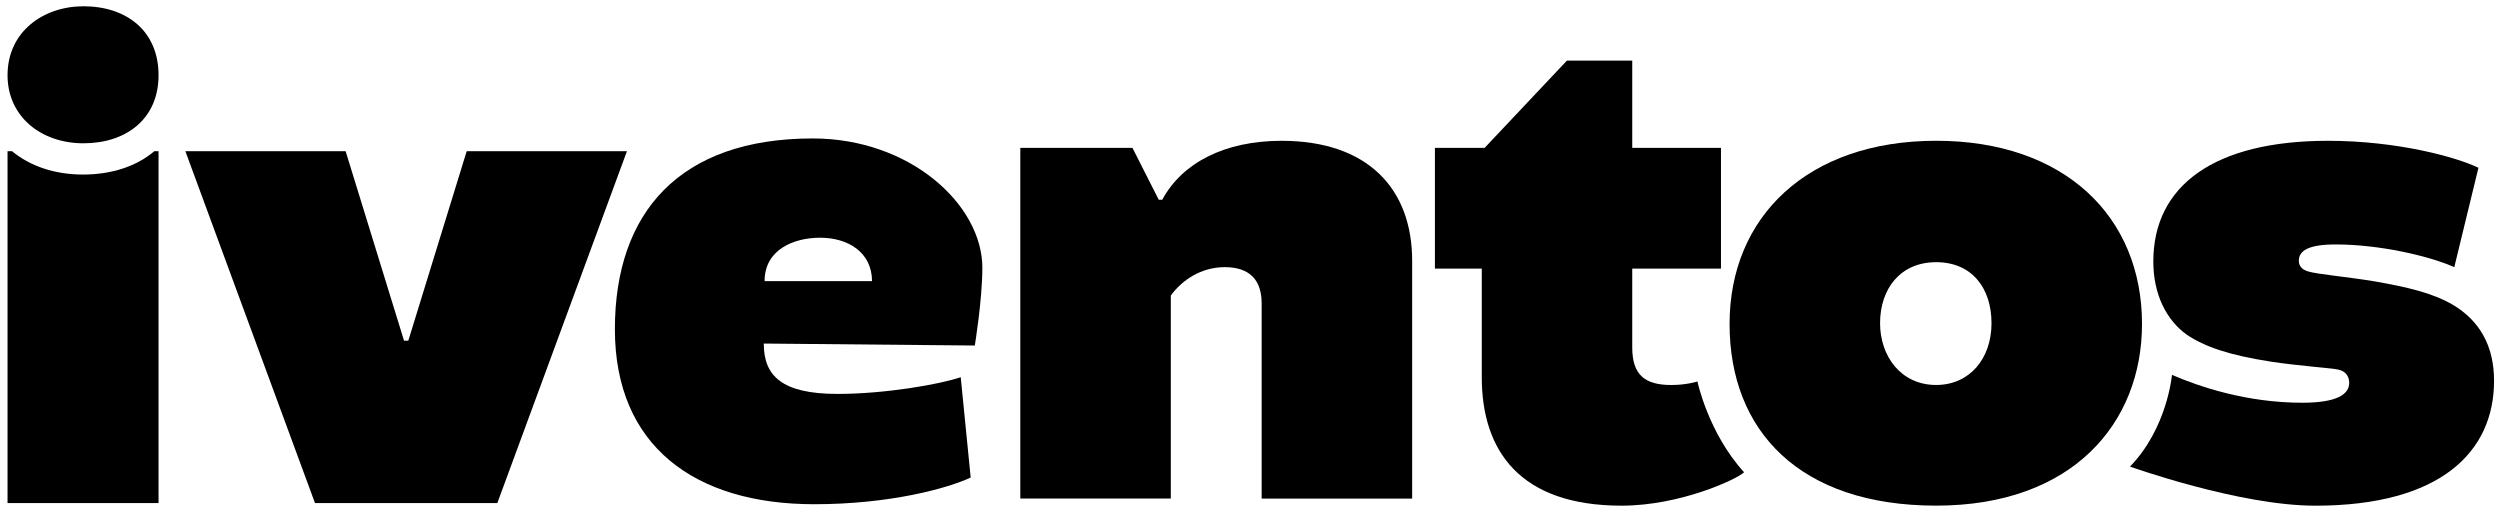
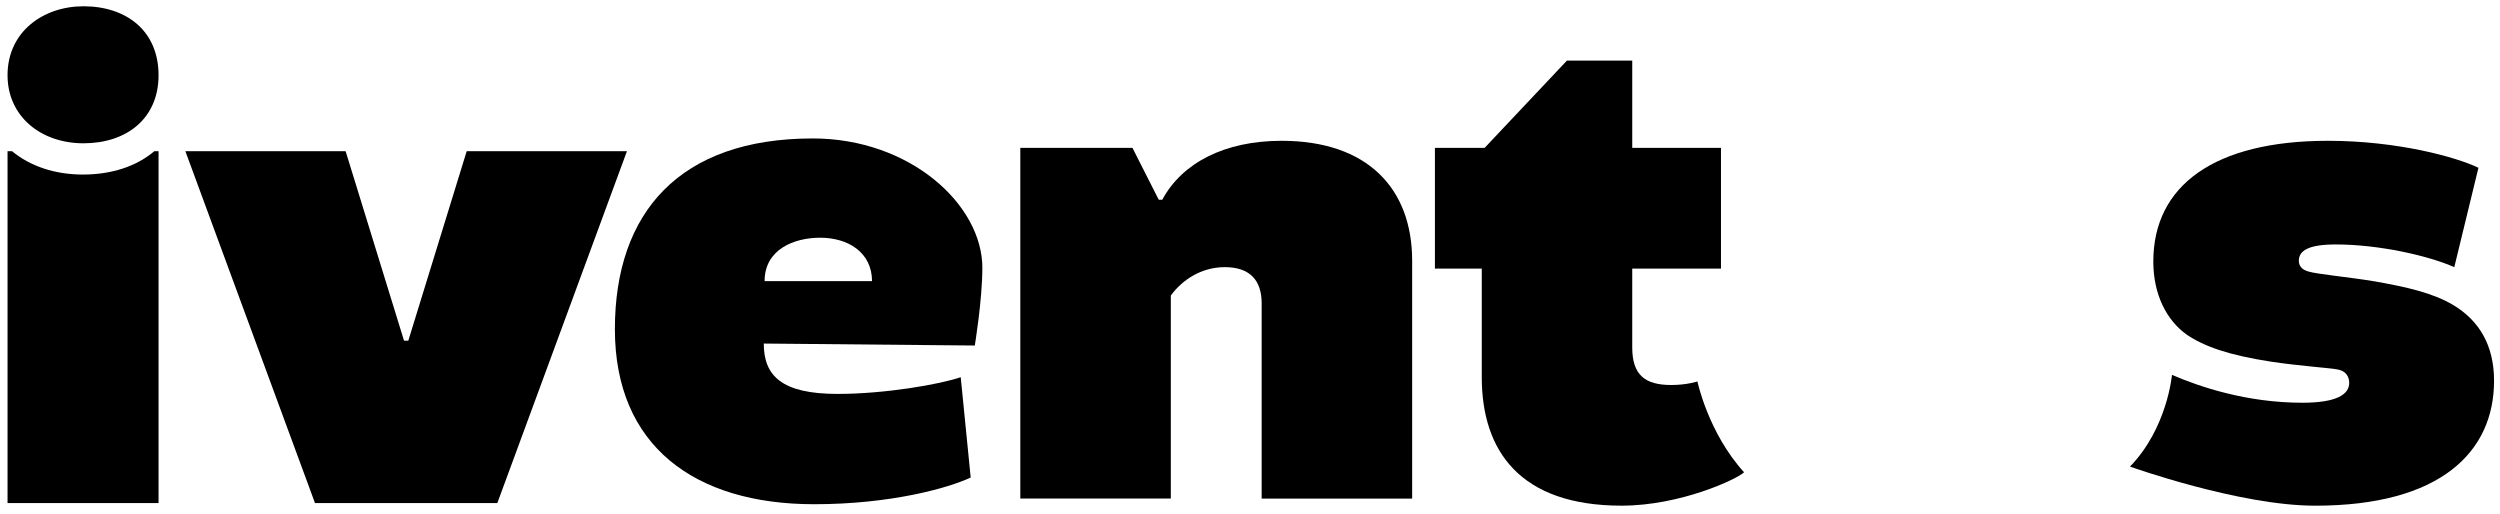
<svg xmlns="http://www.w3.org/2000/svg" id="Ebene_1" version="1.1" viewBox="0 0 1040.52 213.73">
  <path d="M34.51,72.65c-11.74,0-22.01-3.52-29.5-9.72h-1.87v146.44h62.85V62.93h-1.76c-7.48,6.36-17.88,9.72-29.72,9.72Z" />
  <path d="M487.3,207.5h-62.64V61.55h46.68l10.93,21.57h1.48c8.27-15.36,26-24.52,49.64-24.52,35.75,0,54.36,19.8,54.36,49.93v98.98h-62.64v-81.25c0-9.45-4.73-15.07-15.36-15.07-9.75,0-17.73,5.32-22.45,11.82v84.5Z" />
  <path d="M679.35,111.78v32.8c0,11.52,5.32,15.66,16.25,15.66,6.5,0,10.88-1.48,10.88-1.48,0,0,4.49,21.39,19.41,37.8-2.83,2.83-26.45,13.9-50.97,13.9-42.25,0-58.2-22.75-58.2-53.48v-45.2h-19.5v-50.23h20.68l34.27-36.34h27.18v36.34h36.93v50.23h-36.93Z" />
-   <path d="M891.52,134.82c0,41.36-28.95,75.63-85.68,75.63s-85.98-31.02-85.98-75.63,32.5-76.23,85.98-76.23,85.68,31.61,85.68,76.23ZM782.5,134.53c0,13.59,8.57,25.7,23.34,25.7,13.89,0,23.04-10.93,23.04-25.7s-8.27-25.41-23.04-25.41-23.34,10.93-23.34,25.41Z" />
  <path d="M886.53,194.19c15.57-16.06,17.46-38.17,17.46-38.17,11.32,4.88,30.92,11.6,54.27,11.6,14.48,0,19.5-3.55,19.5-8.27,0-2.36-1.18-5.02-5.02-5.61-2.95-.59-16.25-1.48-27.77-3.25-17.14-2.66-27.48-6.2-34.86-11.23-8.27-5.91-13.88-16.55-13.88-30.43,0-31.61,25.41-50.23,72.68-50.23,28.95,0,53.48,6.8,62.64,11.23l-10.05,41.36c-10.64-4.73-31.32-9.45-49.34-9.45-11.52,0-15.36,2.66-15.36,6.8,0,1.77.89,3.55,3.84,4.43,3.84,1.18,17.14,2.36,27.77,4.14,13.3,2.36,23.93,4.73,32.5,9.75,10.93,6.5,17.14,16.84,17.14,31.61,0,29.54-22.16,52-74.45,52-31.61,0-77.05-16.27-77.05-16.27Z" />
  <polygon points="206.99 209.38 260.94 62.93 194.24 62.93 169.94 141.79 168.16 141.79 143.85 62.93 77.15 62.93 131.1 209.38 206.99 209.38" />
  <path d="M362.95,117.01h-44.72c0-13.2,12.22-18.07,23.11-18.07,11.6,0,21.55,6.03,21.61,18.07M408.87,111.53c0-26.41-30.14-53.91-70.61-53.91-55.39,0-82.34,30.8-82.34,79.38s33.17,72.86,82.93,72.86c31.69,0,55.68-6.66,65.16-11.11l-4.15-41.76c-8.59,2.96-31.4,6.96-51.24,6.96-23.4,0-30.73-7.63-30.73-20.96l87.83.82s3.14-18.96,3.14-32.28" />
  <path d="M65.99,31.31c0,18.16-13.44,28.33-31.24,28.33S3.14,48.39,3.14,31.31C3.14,13.15,18.04,2.61,34.75,2.61c17.8,0,31.24,10.17,31.24,28.7" />
</svg>